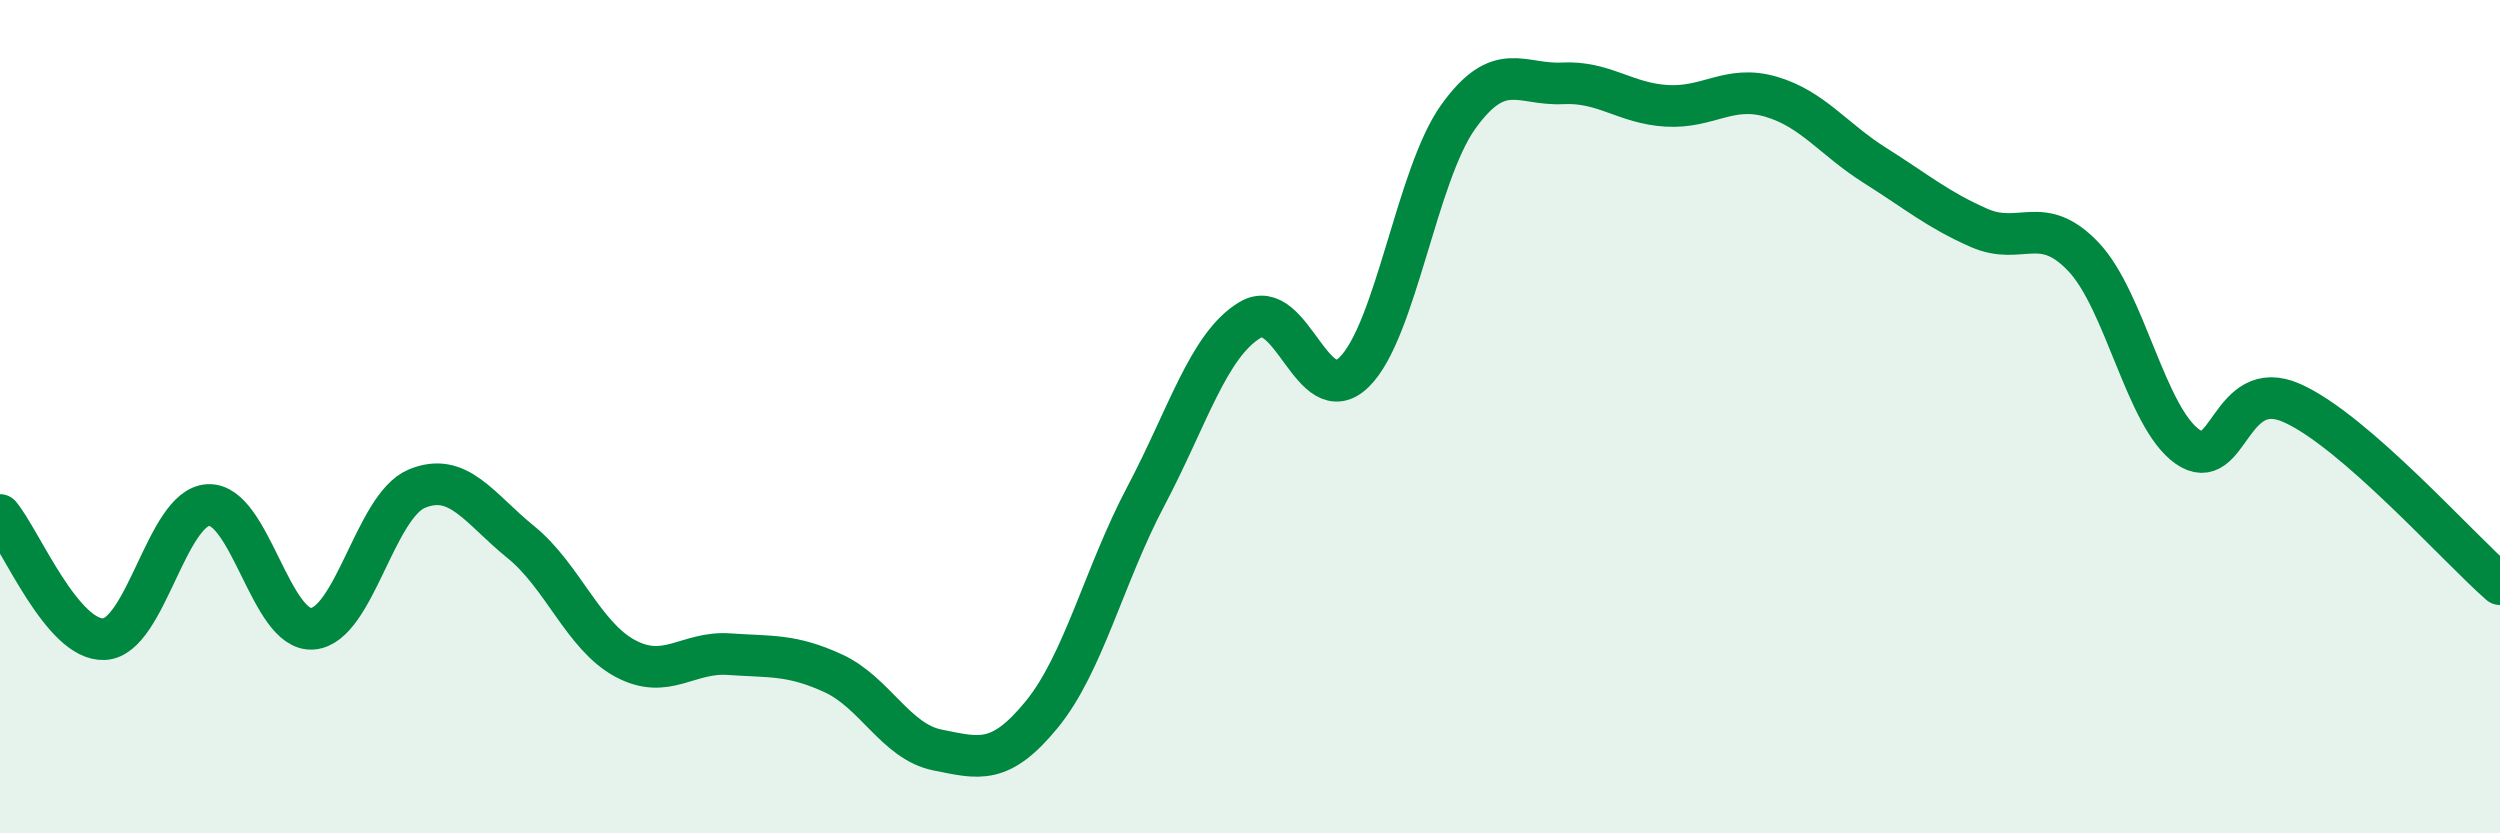
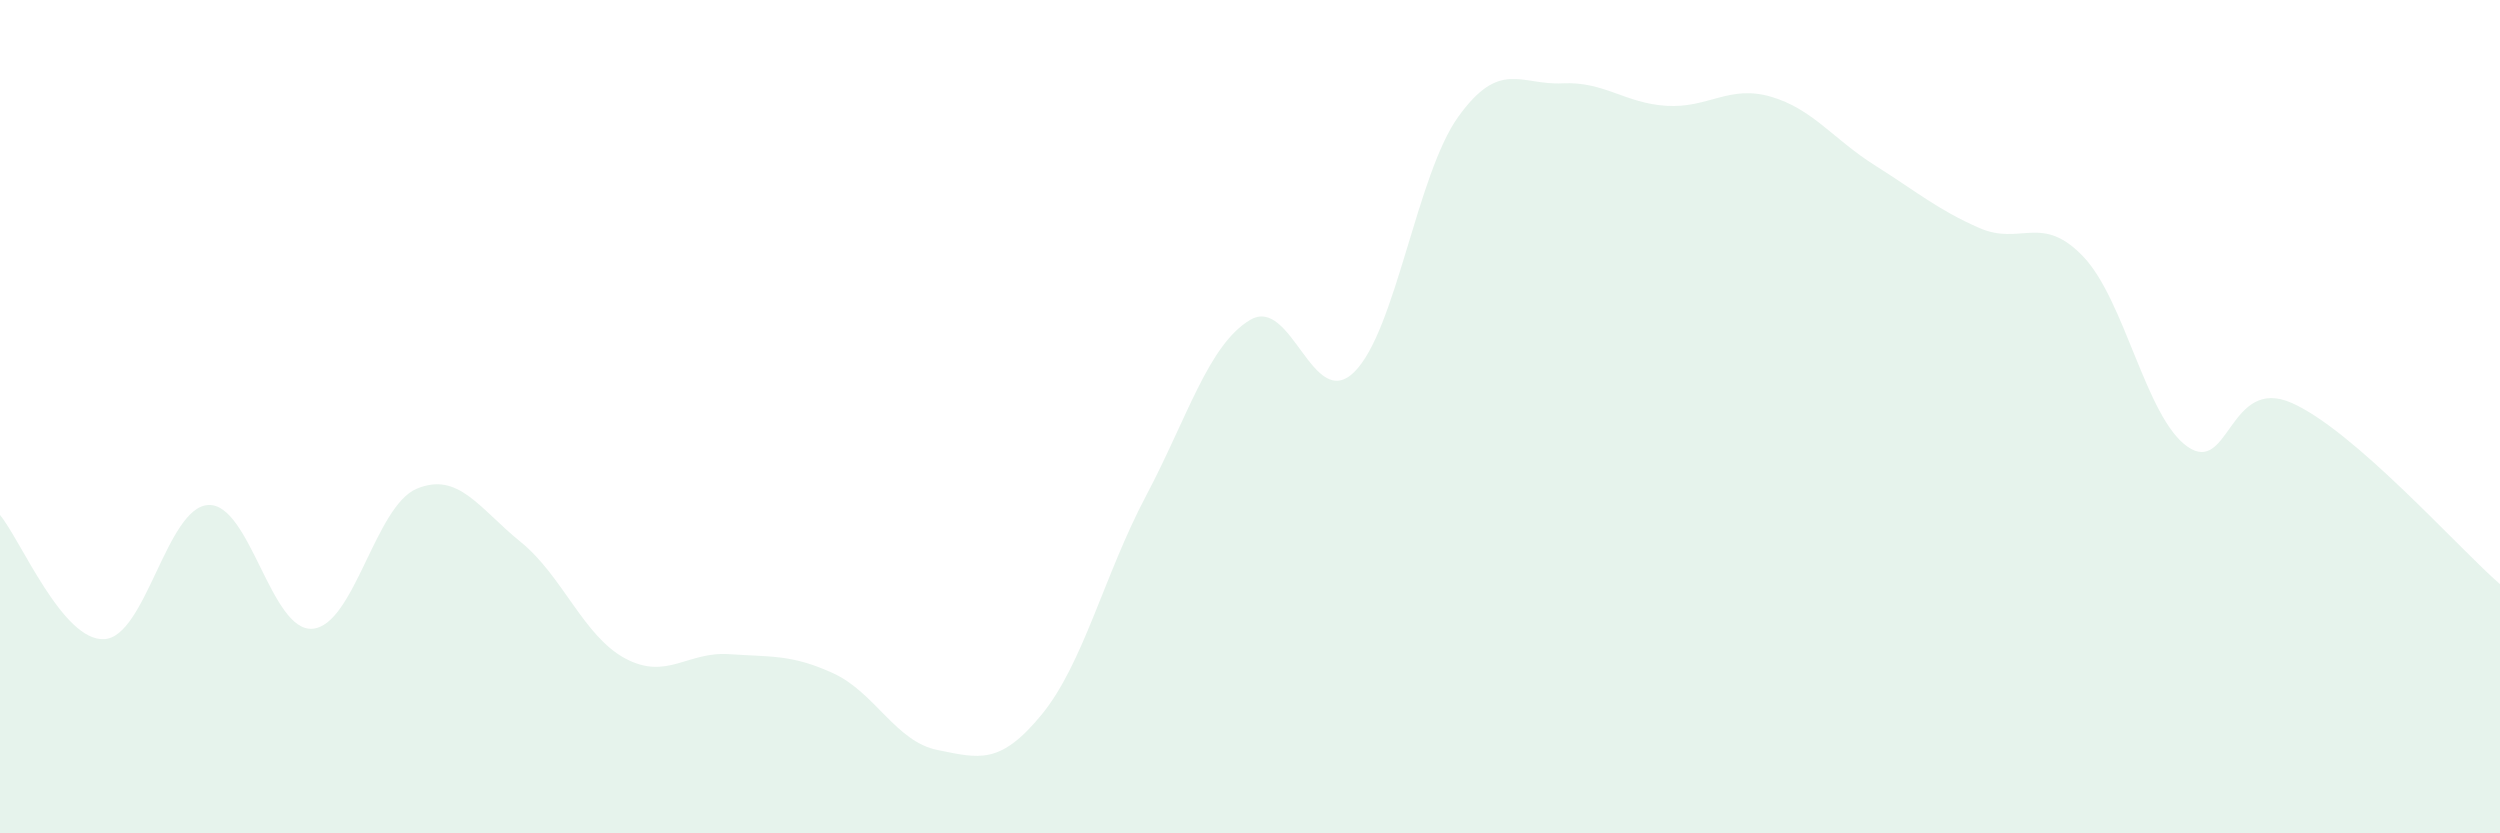
<svg xmlns="http://www.w3.org/2000/svg" width="60" height="20" viewBox="0 0 60 20">
  <path d="M 0,12.36 C 0.5,12.96 1.5,15.39 2.5,15.34 C 3.5,15.29 4,12.17 5,12.12 C 6,12.07 6.5,15.17 7.5,15.09 C 8.5,15.01 9,12.15 10,11.73 C 11,11.31 11.5,12.2 12.5,13.01 C 13.5,13.82 14,15.26 15,15.8 C 16,16.34 16.5,15.63 17.5,15.7 C 18.5,15.77 19,15.7 20,16.16 C 21,16.62 21.5,17.8 22.5,18 C 23.5,18.2 24,18.37 25,17.15 C 26,15.93 26.5,13.8 27.5,11.91 C 28.5,10.02 29,8.28 30,7.68 C 31,7.08 31.5,9.91 32.5,8.93 C 33.5,7.95 34,4.19 35,2.8 C 36,1.41 36.5,2.05 37.5,2 C 38.5,1.95 39,2.48 40,2.54 C 41,2.6 41.5,2.03 42.5,2.32 C 43.5,2.61 44,3.34 45,3.97 C 46,4.6 46.5,5.03 47.5,5.47 C 48.5,5.91 49,5.11 50,6.16 C 51,7.21 51.5,10.02 52.5,10.72 C 53.5,11.42 53.5,9.01 55,9.67 C 56.5,10.33 59,13.15 60,14.02L60 20L0 20Z" fill="#008740" opacity="0.1" stroke-linecap="round" stroke-linejoin="round" />
-   <path d="M 0,12.36 C 0.5,12.96 1.5,15.39 2.5,15.34 C 3.5,15.29 4,12.17 5,12.12 C 6,12.07 6.5,15.17 7.5,15.09 C 8.5,15.01 9,12.15 10,11.73 C 11,11.31 11.5,12.2 12.5,13.01 C 13.5,13.82 14,15.26 15,15.8 C 16,16.34 16.5,15.63 17.5,15.7 C 18.5,15.77 19,15.7 20,16.16 C 21,16.62 21.5,17.8 22.5,18 C 23.5,18.2 24,18.37 25,17.15 C 26,15.93 26.5,13.8 27.5,11.91 C 28.5,10.02 29,8.28 30,7.68 C 31,7.08 31.5,9.91 32.5,8.93 C 33.5,7.95 34,4.19 35,2.8 C 36,1.41 36.5,2.05 37.5,2 C 38.5,1.95 39,2.48 40,2.54 C 41,2.6 41.5,2.03 42.5,2.32 C 43.5,2.61 44,3.34 45,3.97 C 46,4.6 46.5,5.03 47.5,5.47 C 48.5,5.91 49,5.11 50,6.16 C 51,7.21 51.5,10.02 52.5,10.72 C 53.5,11.42 53.5,9.01 55,9.67 C 56.5,10.33 59,13.15 60,14.02" stroke="#008740" stroke-width="1" fill="none" stroke-linecap="round" stroke-linejoin="round" />
</svg>